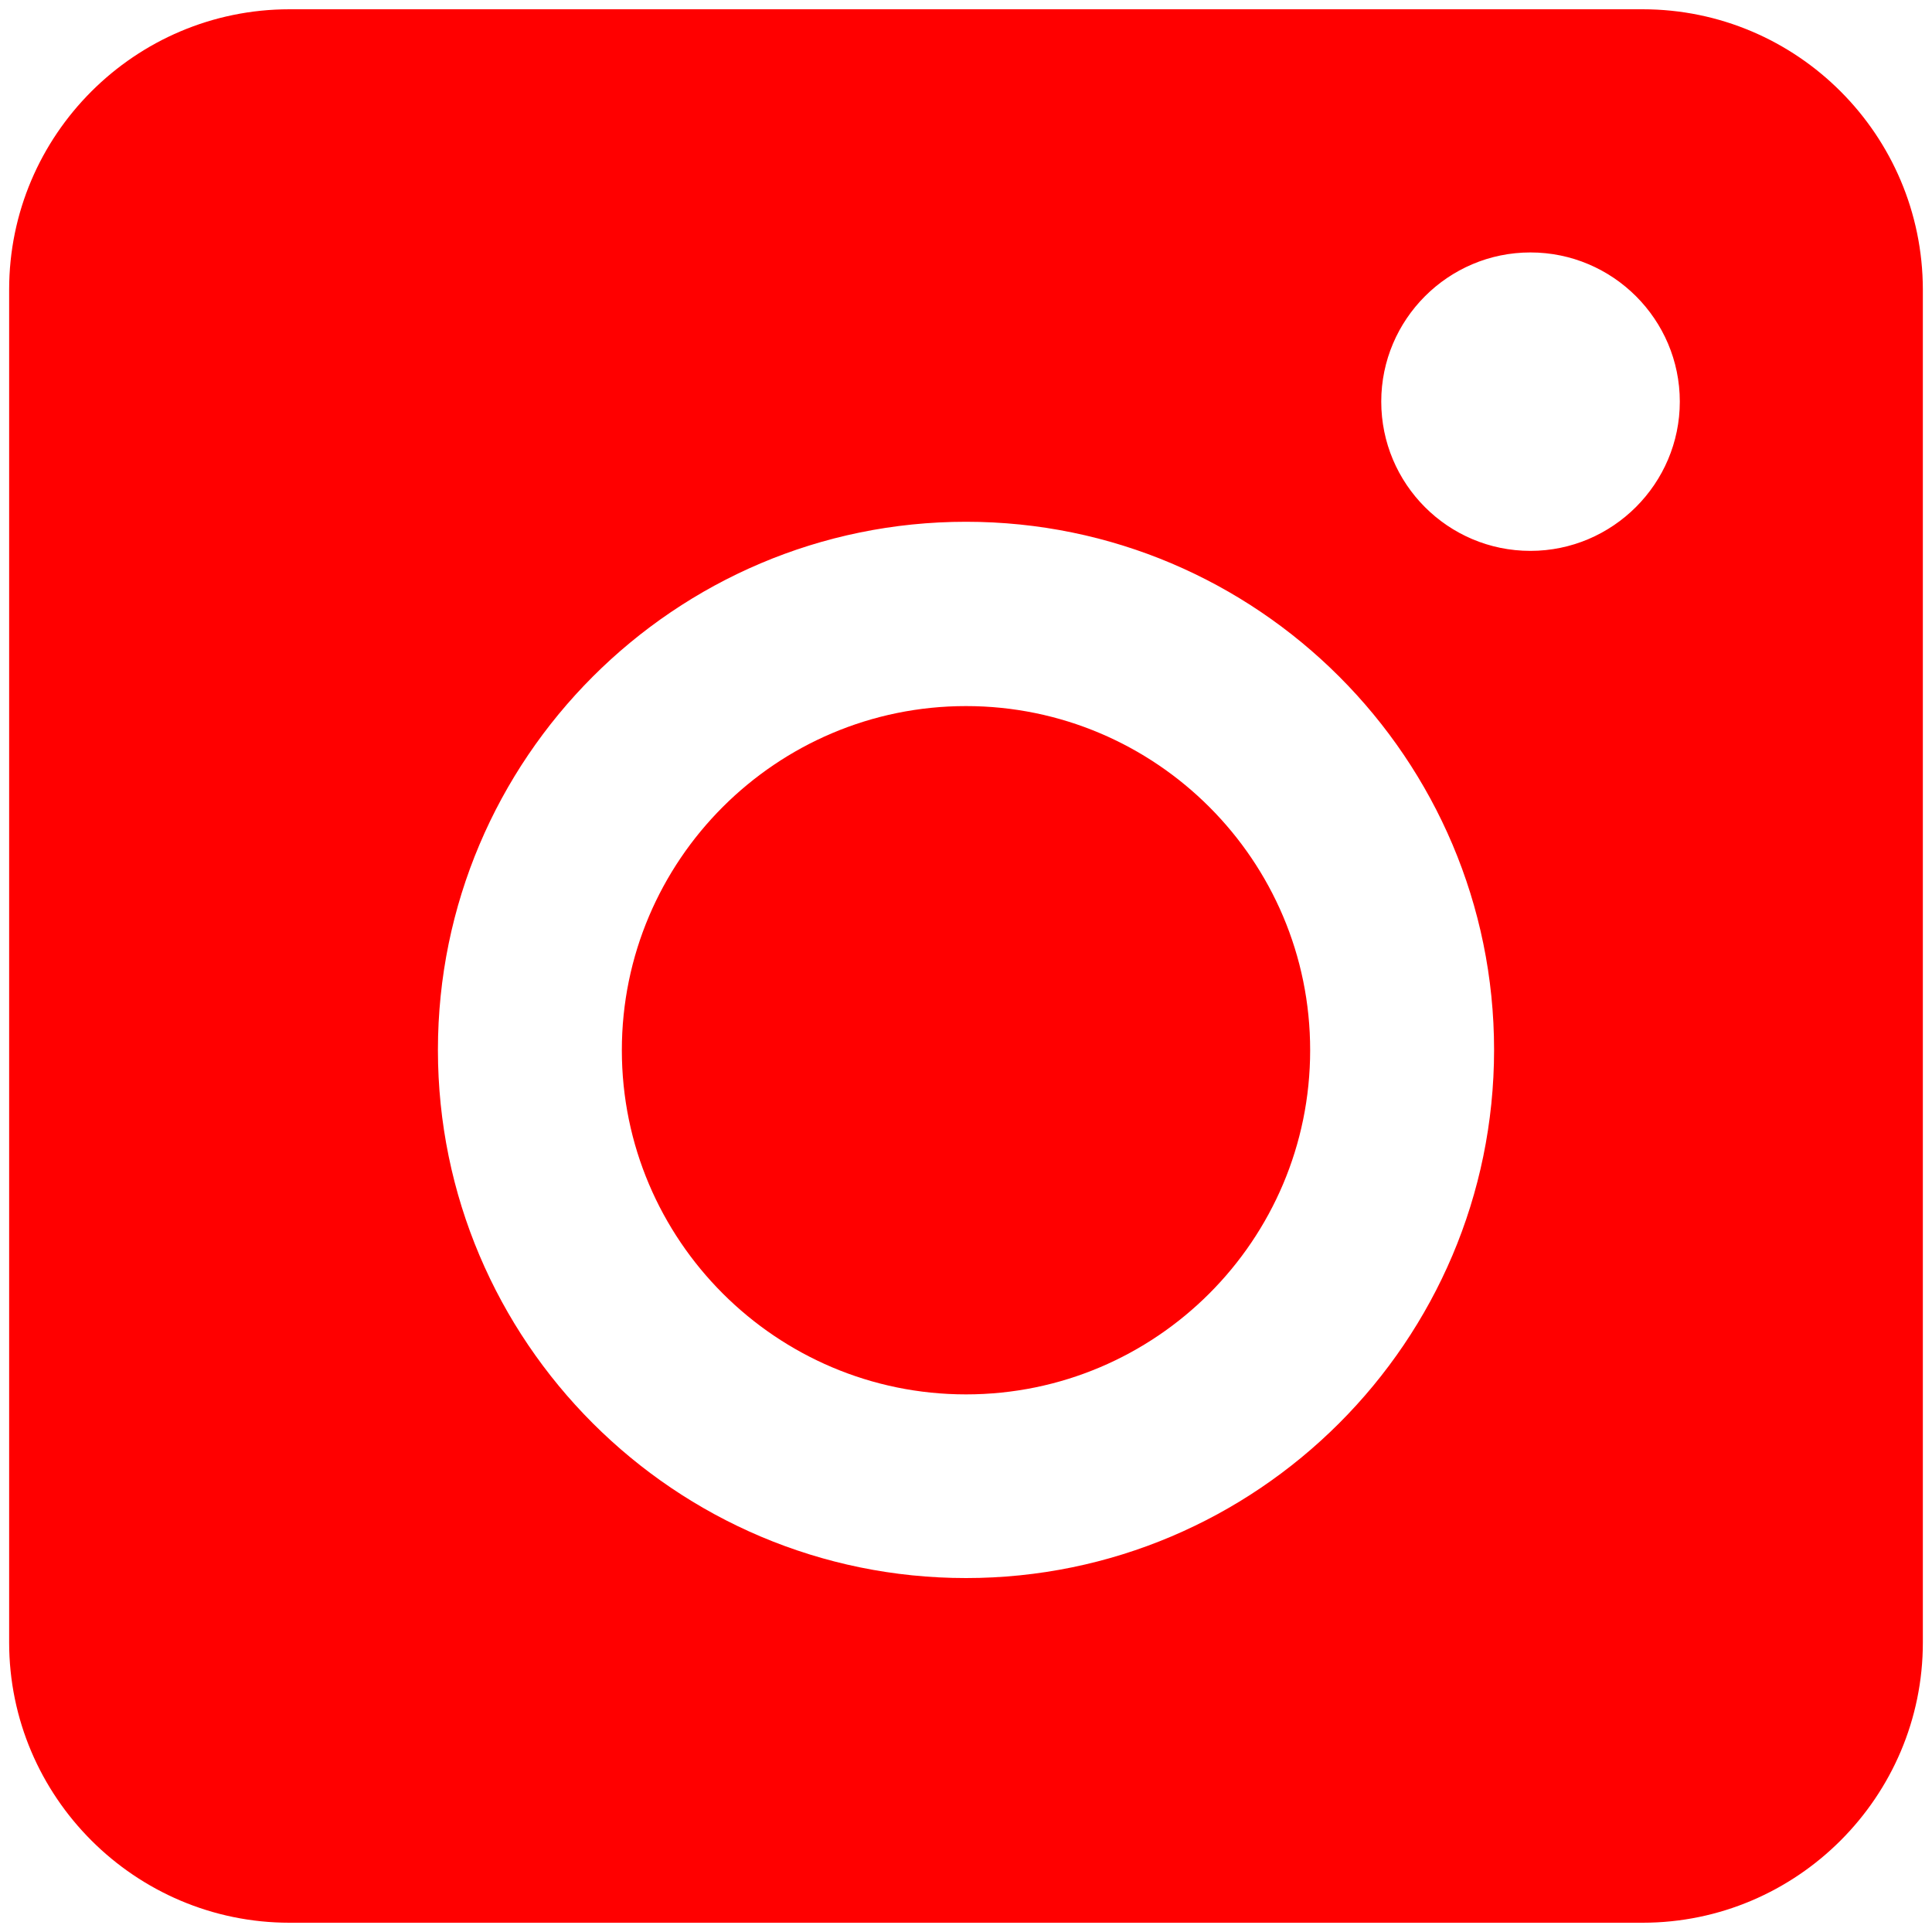
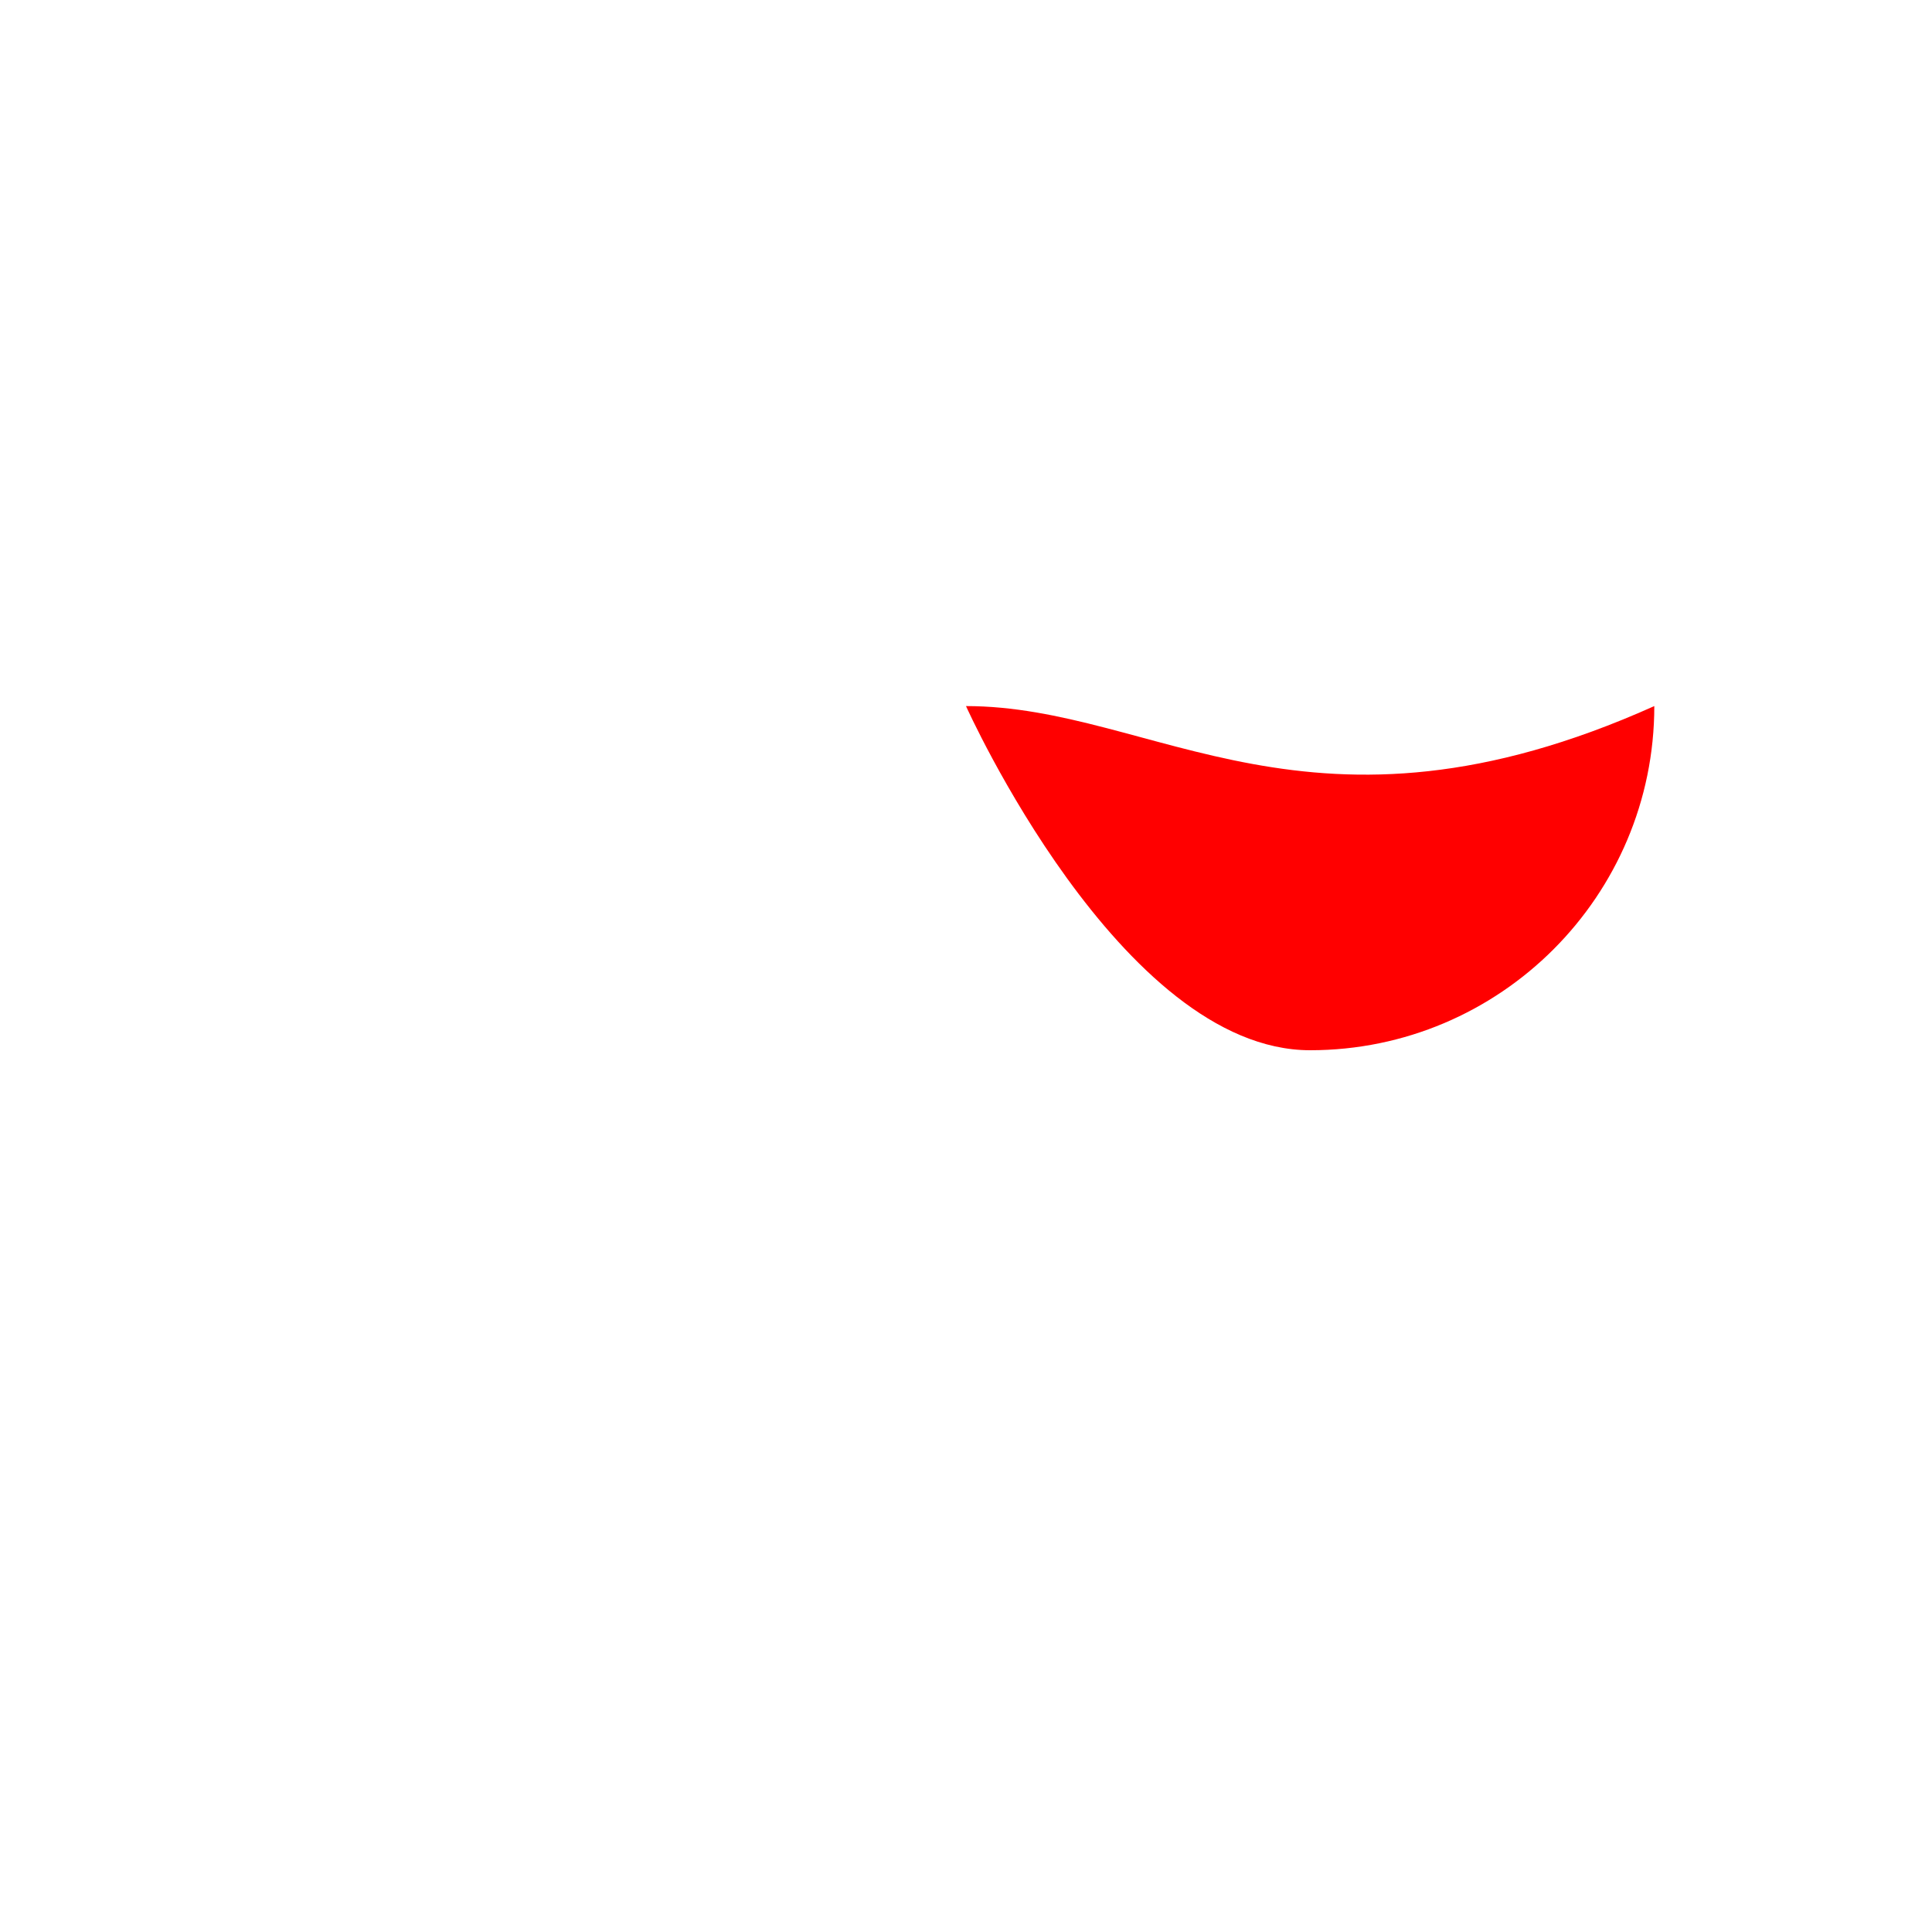
<svg xmlns="http://www.w3.org/2000/svg" version="1.1" id="Vrstva_1" x="0px" y="0px" width="15px" height="15px" viewBox="0 0 15 15" enable-background="new 0 0 15 15" xml:space="preserve">
  <g>
-     <path fill="#FF0000" d="M7.5,5.482c-1.473,0-2.672,1.198-2.672,2.672s1.199,2.672,2.672,2.672c1.475,0,2.672-1.198,2.672-2.672   C10.173,6.68,8.974,5.482,7.5,5.482z" />
-     <path fill="#FF0000" d="M12.753,0.072H2.248c-1.201,0-2.177,0.977-2.177,2.176v10.504c0,1.199,0.978,2.176,2.177,2.176h10.505   c1.198,0,2.176-0.977,2.176-2.176V2.248C14.927,1.047,13.953,0.072,12.753,0.072z M7.5,12.252c-2.26,0-4.1-1.838-4.1-4.1   c0-2.261,1.839-4.101,4.1-4.101c2.262,0,4.1,1.84,4.1,4.101C11.599,10.414,9.759,12.252,7.5,12.252z M11.882,4.277   c-0.641,0-1.158-0.521-1.158-1.159s0.52-1.158,1.158-1.158c0.64,0,1.16,0.521,1.16,1.158S12.521,4.277,11.882,4.277z" />
+     <path fill="#FF0000" d="M7.5,5.482s1.199,2.672,2.672,2.672c1.475,0,2.672-1.198,2.672-2.672   C10.173,6.68,8.974,5.482,7.5,5.482z" />
  </g>
</svg>